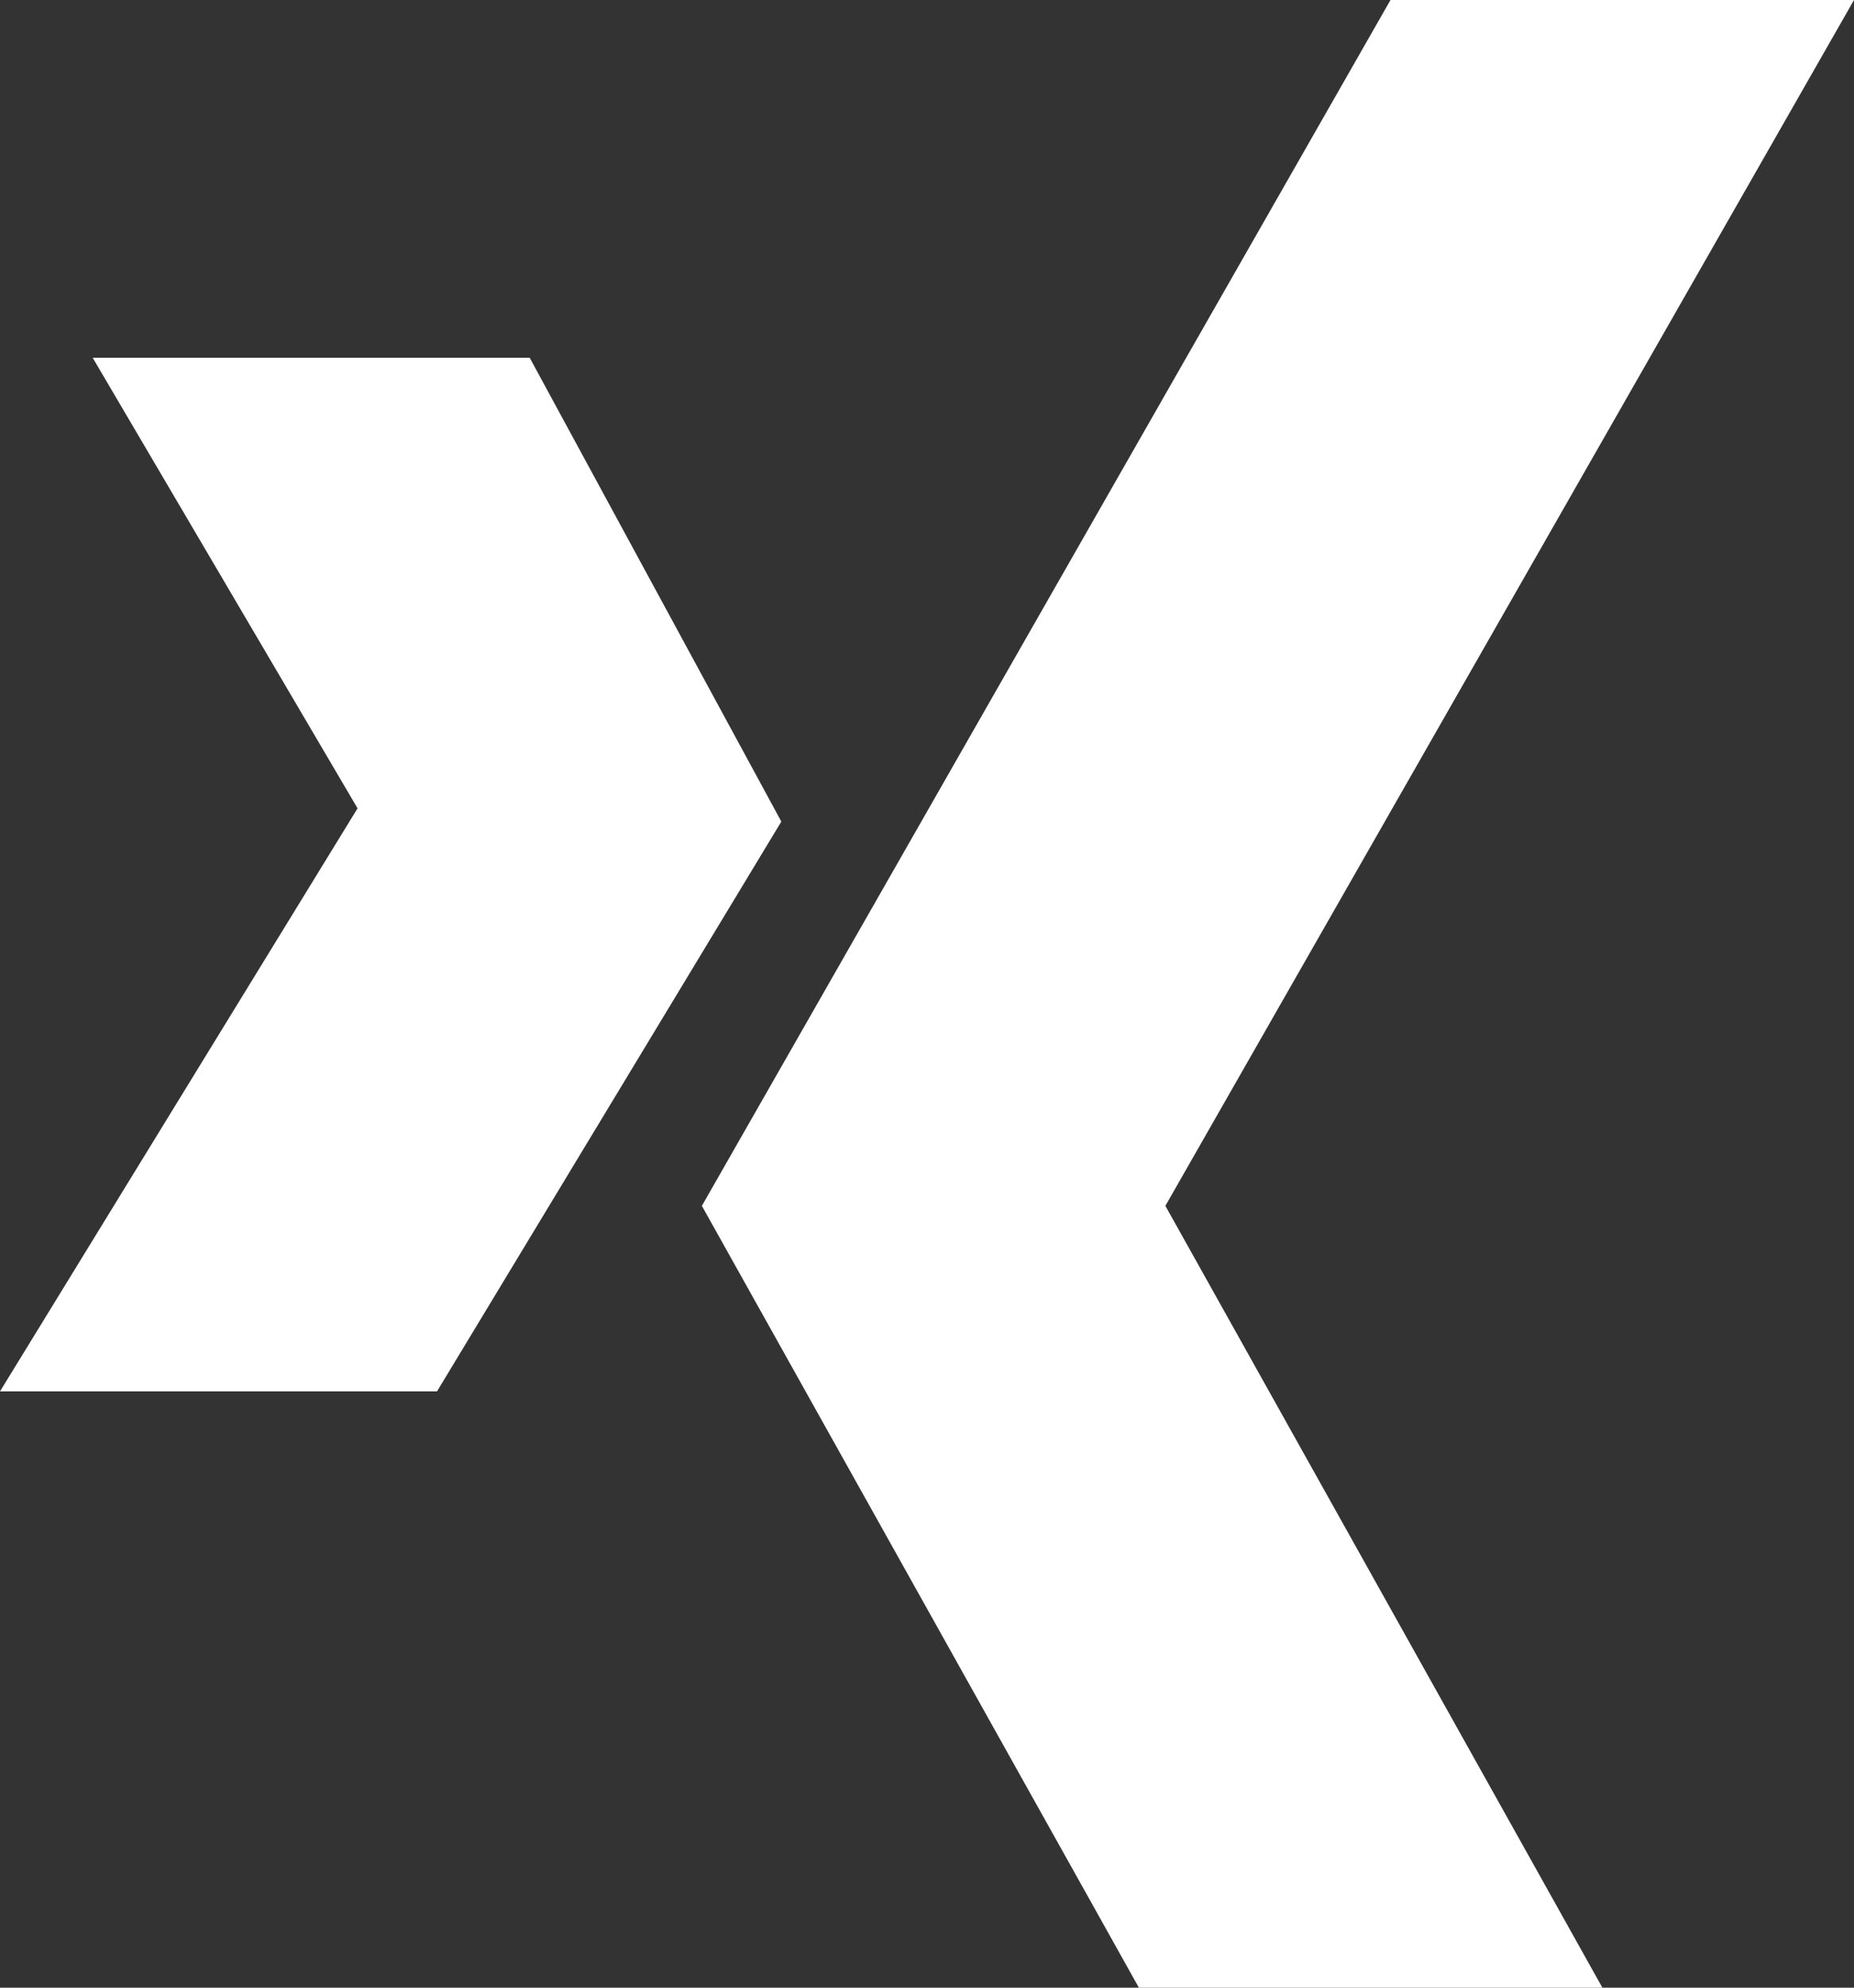
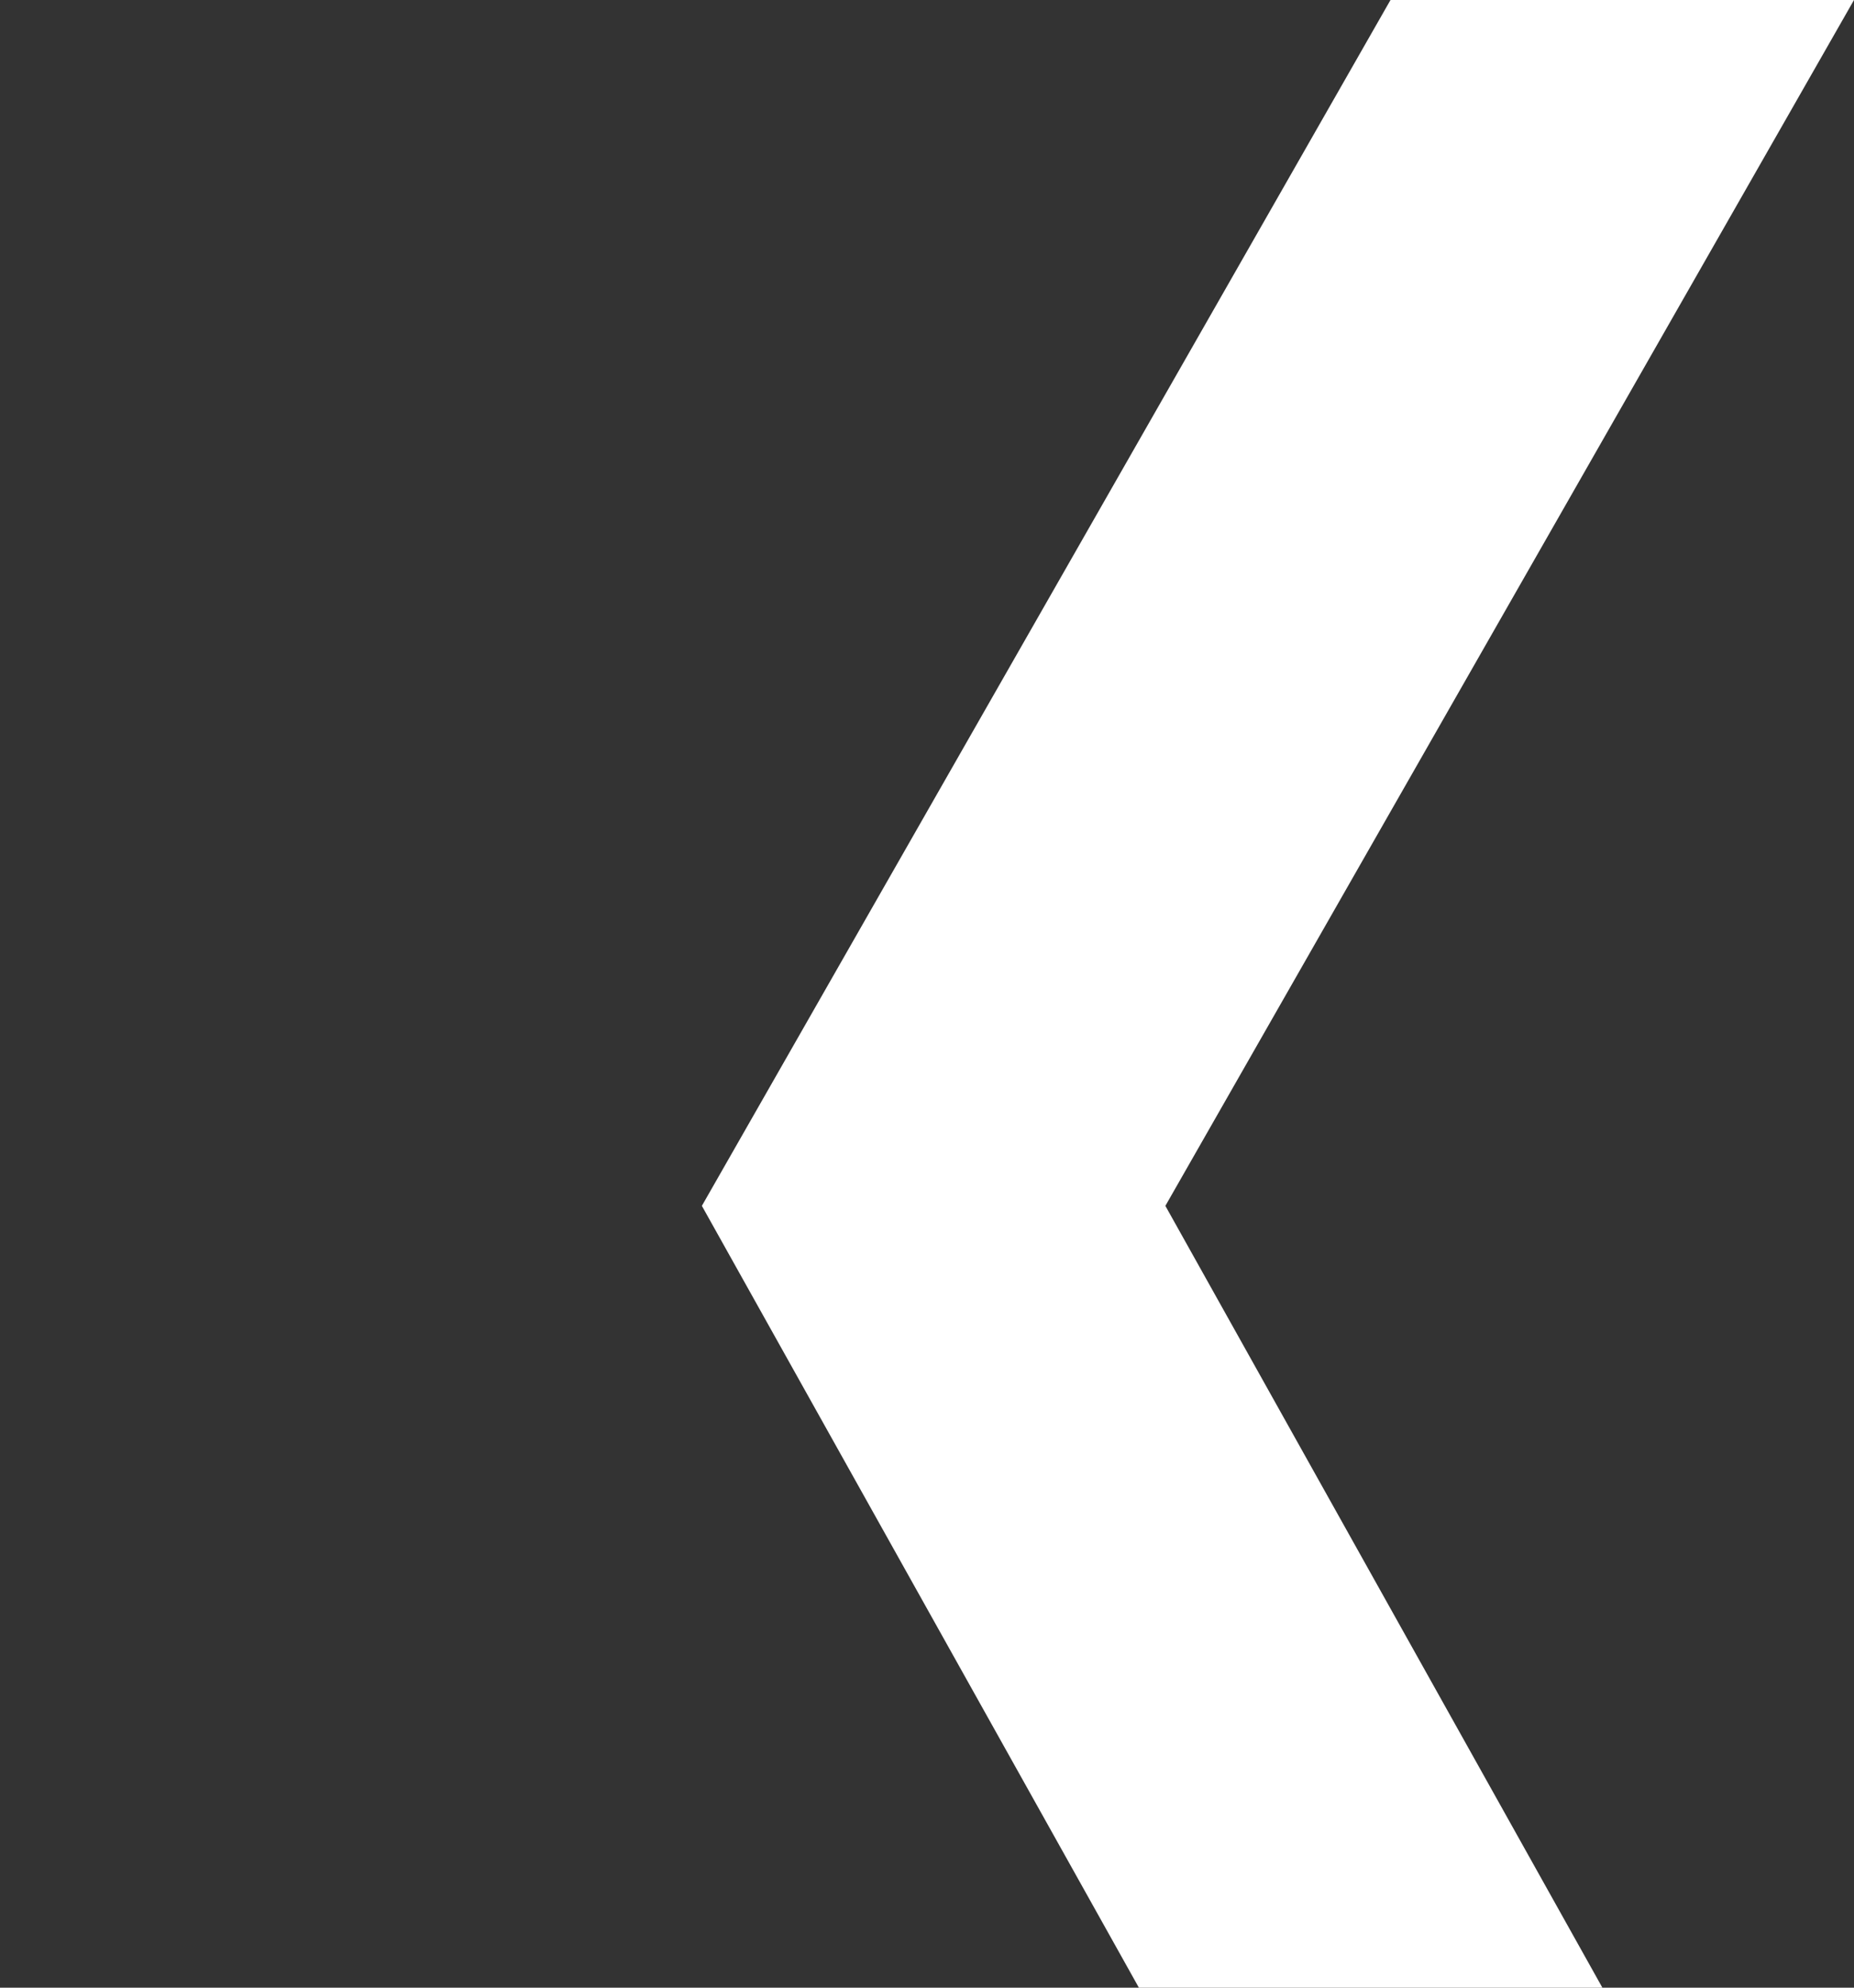
<svg xmlns="http://www.w3.org/2000/svg" version="1.1" id="Ebene_1" x="0px" y="0px" width="14px" height="15px" viewBox="0 0 14 15" style="enable-background:new 0 0 14 15;" xml:space="preserve">
  <rect x="0" y="0" width="14" height="15" fill="#333333" stroke="none" />
  <style type="text/css">
	.st0{fill:#FFFFFF;}
</style>
  <g>
-     <path id="Xing" class="st0" d="M3.3,10.5l2.6-4.3L4,2.7H0.7l2,3.4L0,10.5H3.3z" />
-   </g>
+     </g>
  <polygon class="st0" points="8.6,15 5.3,9.1 10.5,0 14,0 8.8,9.1 12.1,15 " />
</svg>